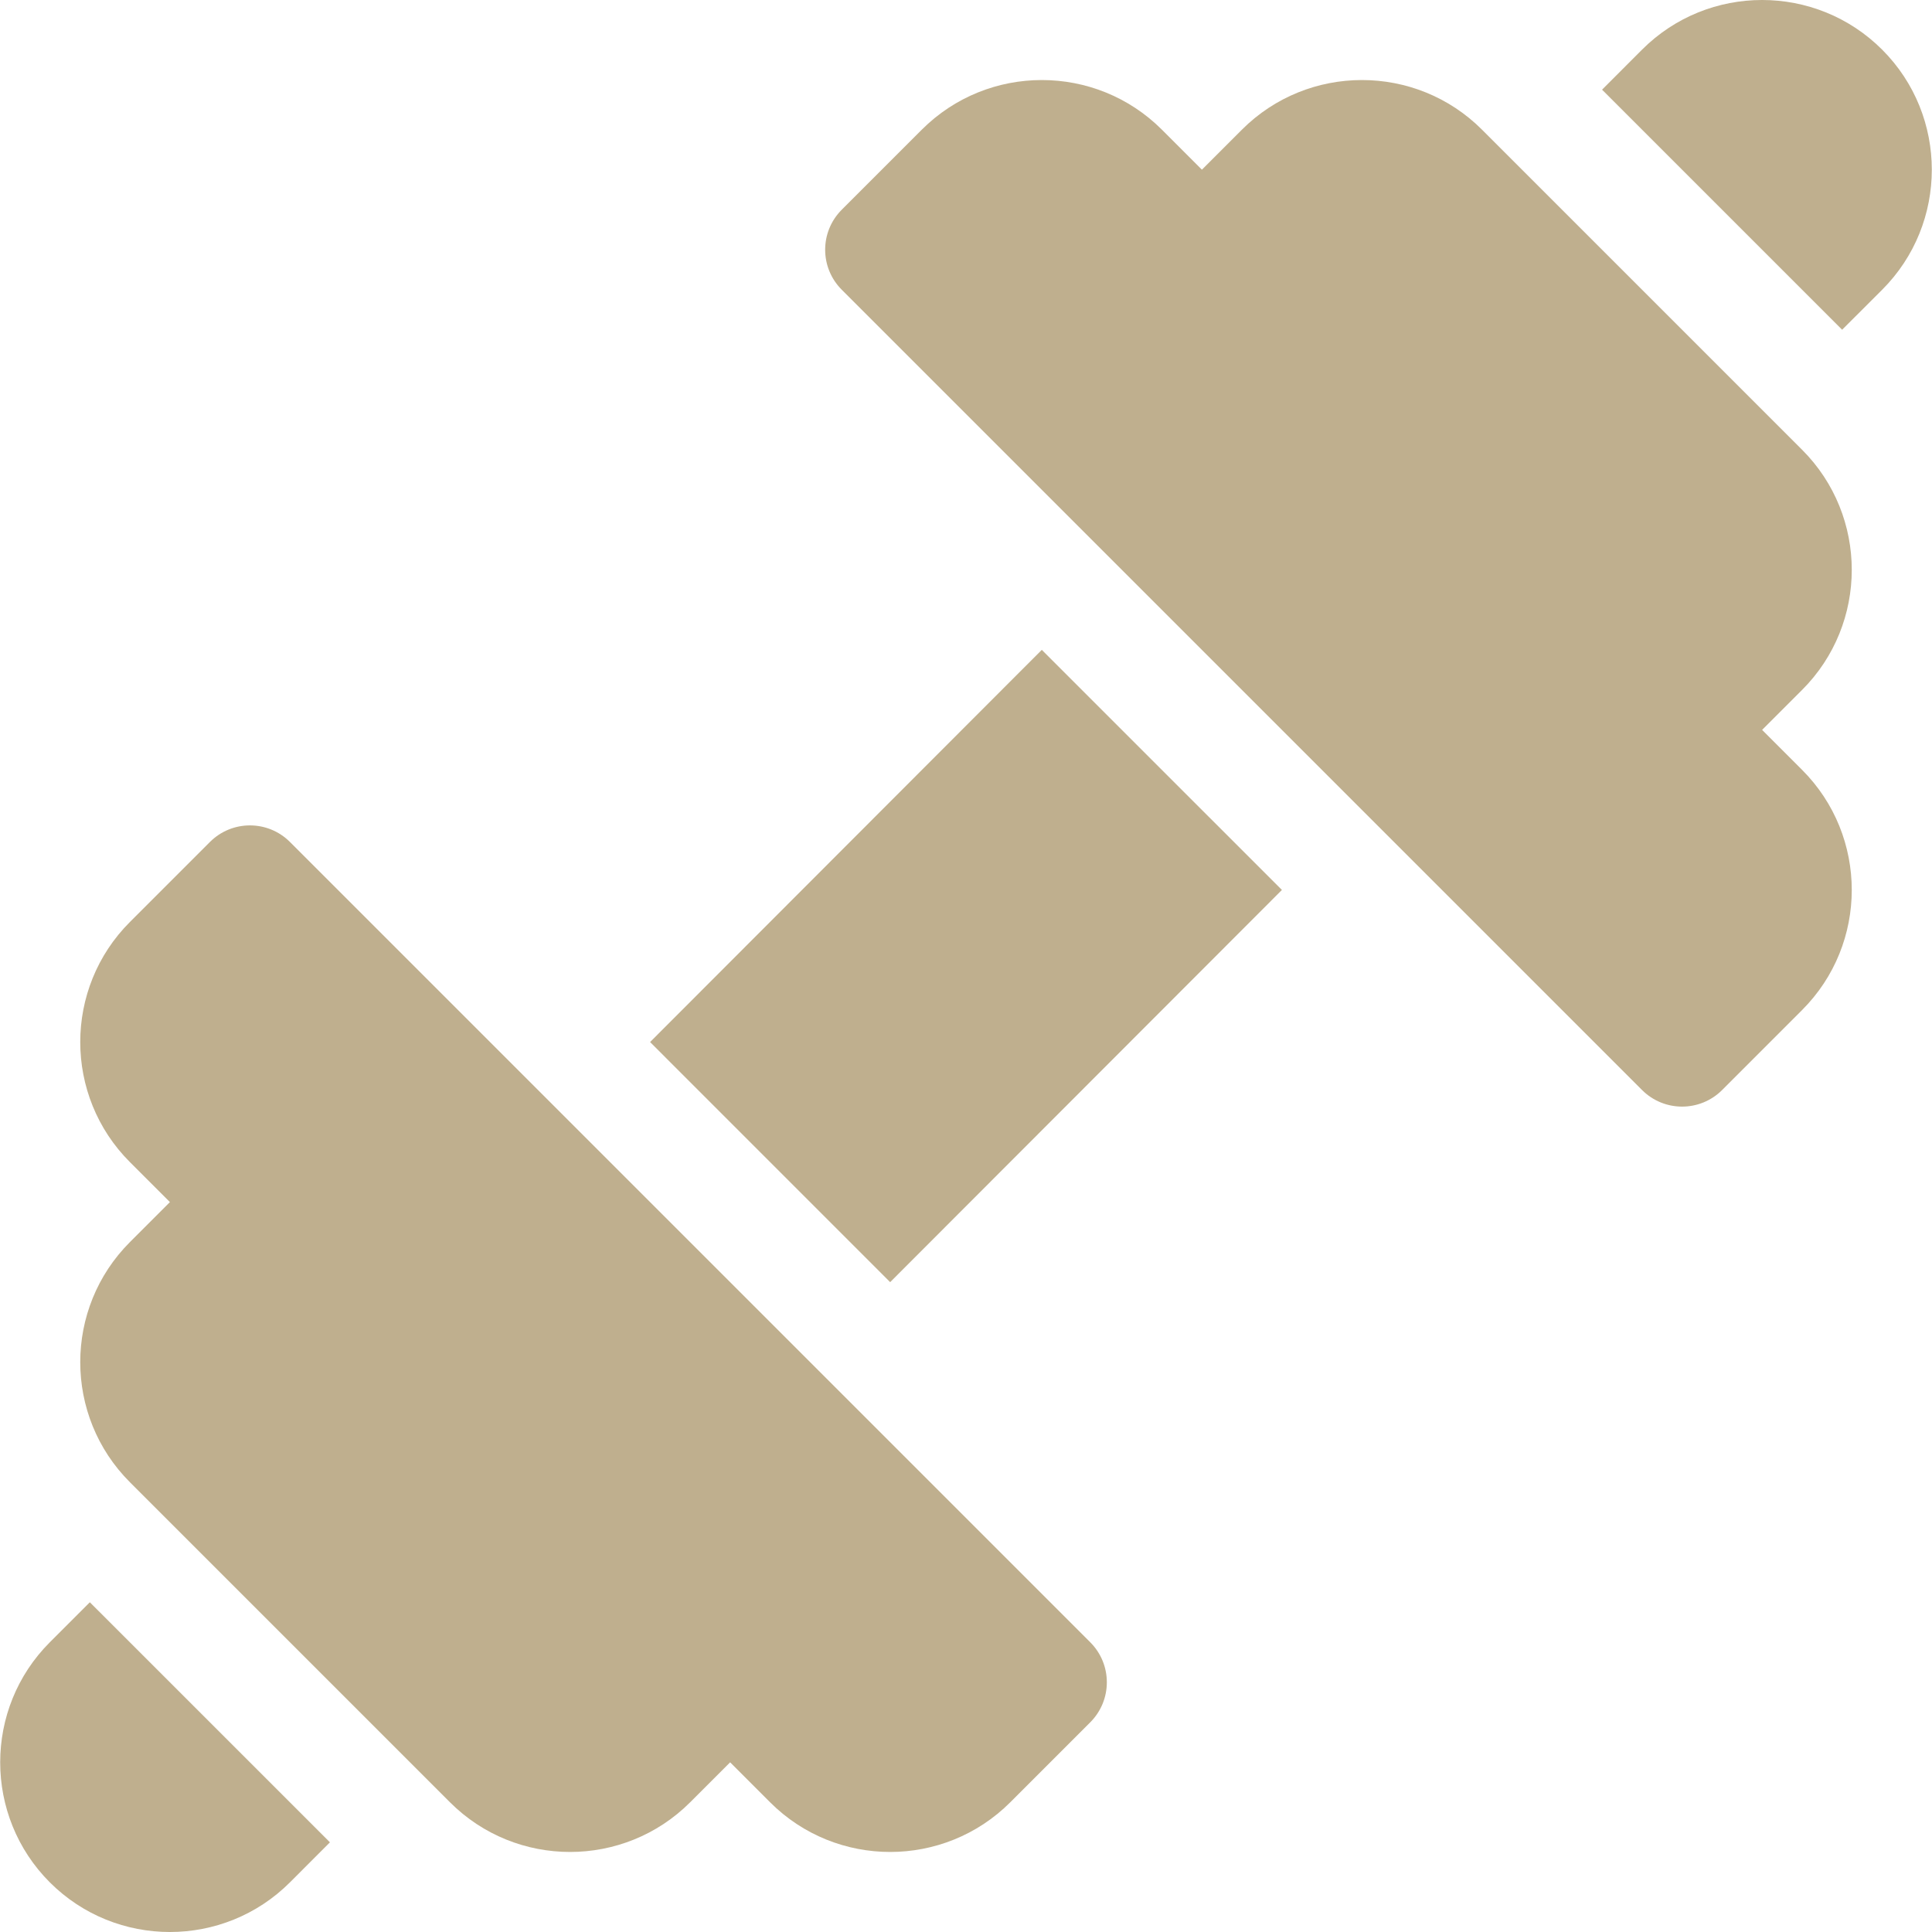
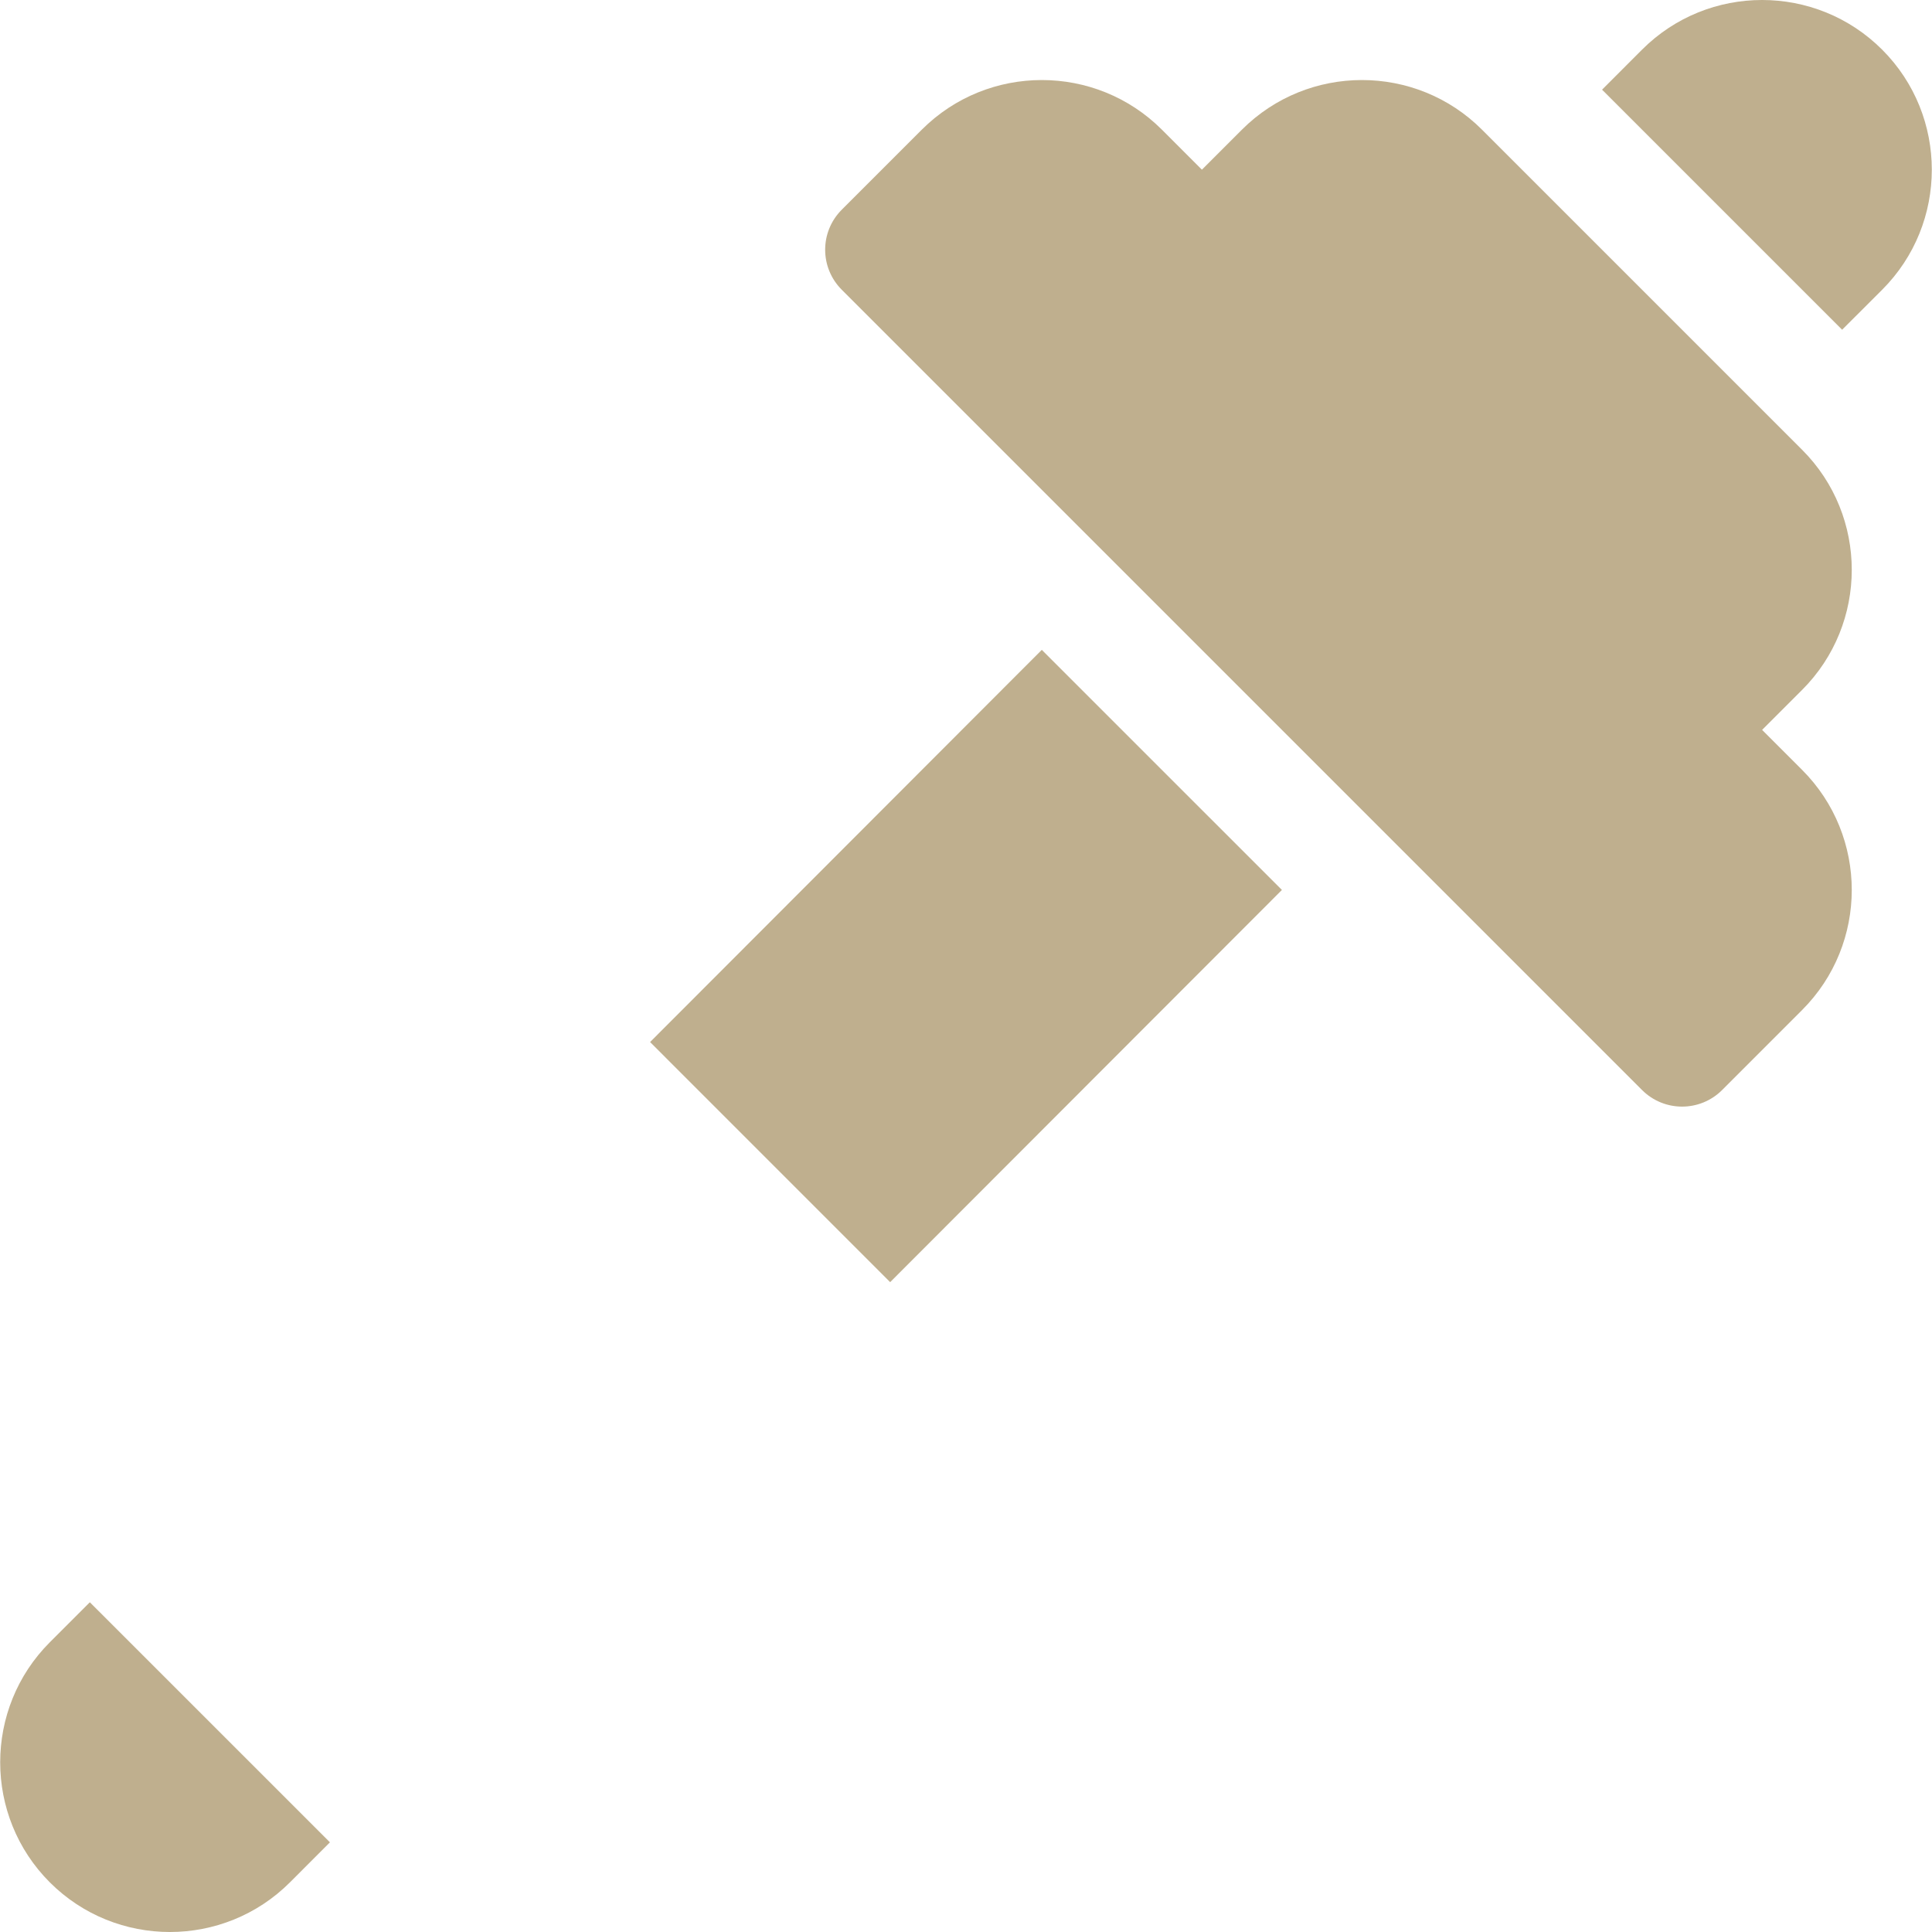
<svg xmlns="http://www.w3.org/2000/svg" width="58" height="58" viewBox="0 0 58 58" fill="none">
  <g clip-path="url(#clip0_74_46)">
-     <path d="M32.73 49.302C8.843 25.415 32.593 49.164 8.705 25.277C8.041 24.613 6.966 24.613 6.302 25.277L3.9 27.679C1.912 29.666 1.912 32.9 3.9 34.887L5.101 36.088L3.9 37.289C1.912 39.277 1.912 42.51 3.9 44.497L13.51 54.107C15.497 56.094 18.73 56.094 20.718 54.107L21.919 52.906L23.12 54.107C25.107 56.094 28.34 56.094 30.328 54.107L32.73 51.705C33.394 51.041 33.394 49.966 32.73 49.302Z" fill="#BFAF8E" />
    <path d="M54.101 23.113L52.9 21.912L54.101 20.711C56.088 18.724 56.088 15.49 54.101 13.503L44.491 3.893C42.504 1.906 39.27 1.906 37.283 3.893L36.082 5.094L34.881 3.893C32.893 1.906 29.66 1.906 27.673 3.893L25.27 6.296C24.606 6.96 24.606 8.034 25.27 8.698L49.296 32.724C49.96 33.387 51.035 33.387 51.699 32.724L54.101 30.321C56.088 28.334 56.088 25.101 54.101 23.113Z" fill="#BFAF8E" />
    <path d="M56.504 1.491C54.516 -0.497 51.283 -0.497 49.296 1.49L48.095 2.692L55.302 9.899L56.504 8.698C58.491 6.711 58.491 3.478 56.504 1.491Z" fill="#BFAF8E" />
    <path d="M2.697 48.101L1.496 49.302C-0.491 51.289 -0.491 54.522 1.496 56.51C3.483 58.497 6.717 58.497 8.704 56.51L9.905 55.308L2.697 48.101Z" fill="#BFAF8E" />
    <path d="M31.276 19.509L19.516 31.283L26.723 38.491L38.484 26.717L31.276 19.509Z" fill="#BFAF8E" />
  </g>
  <defs>
    <clipPath id="clip0_74_46">
      <rect width="58" height="58" fill="white" />
    </clipPath>
  </defs>
</svg>